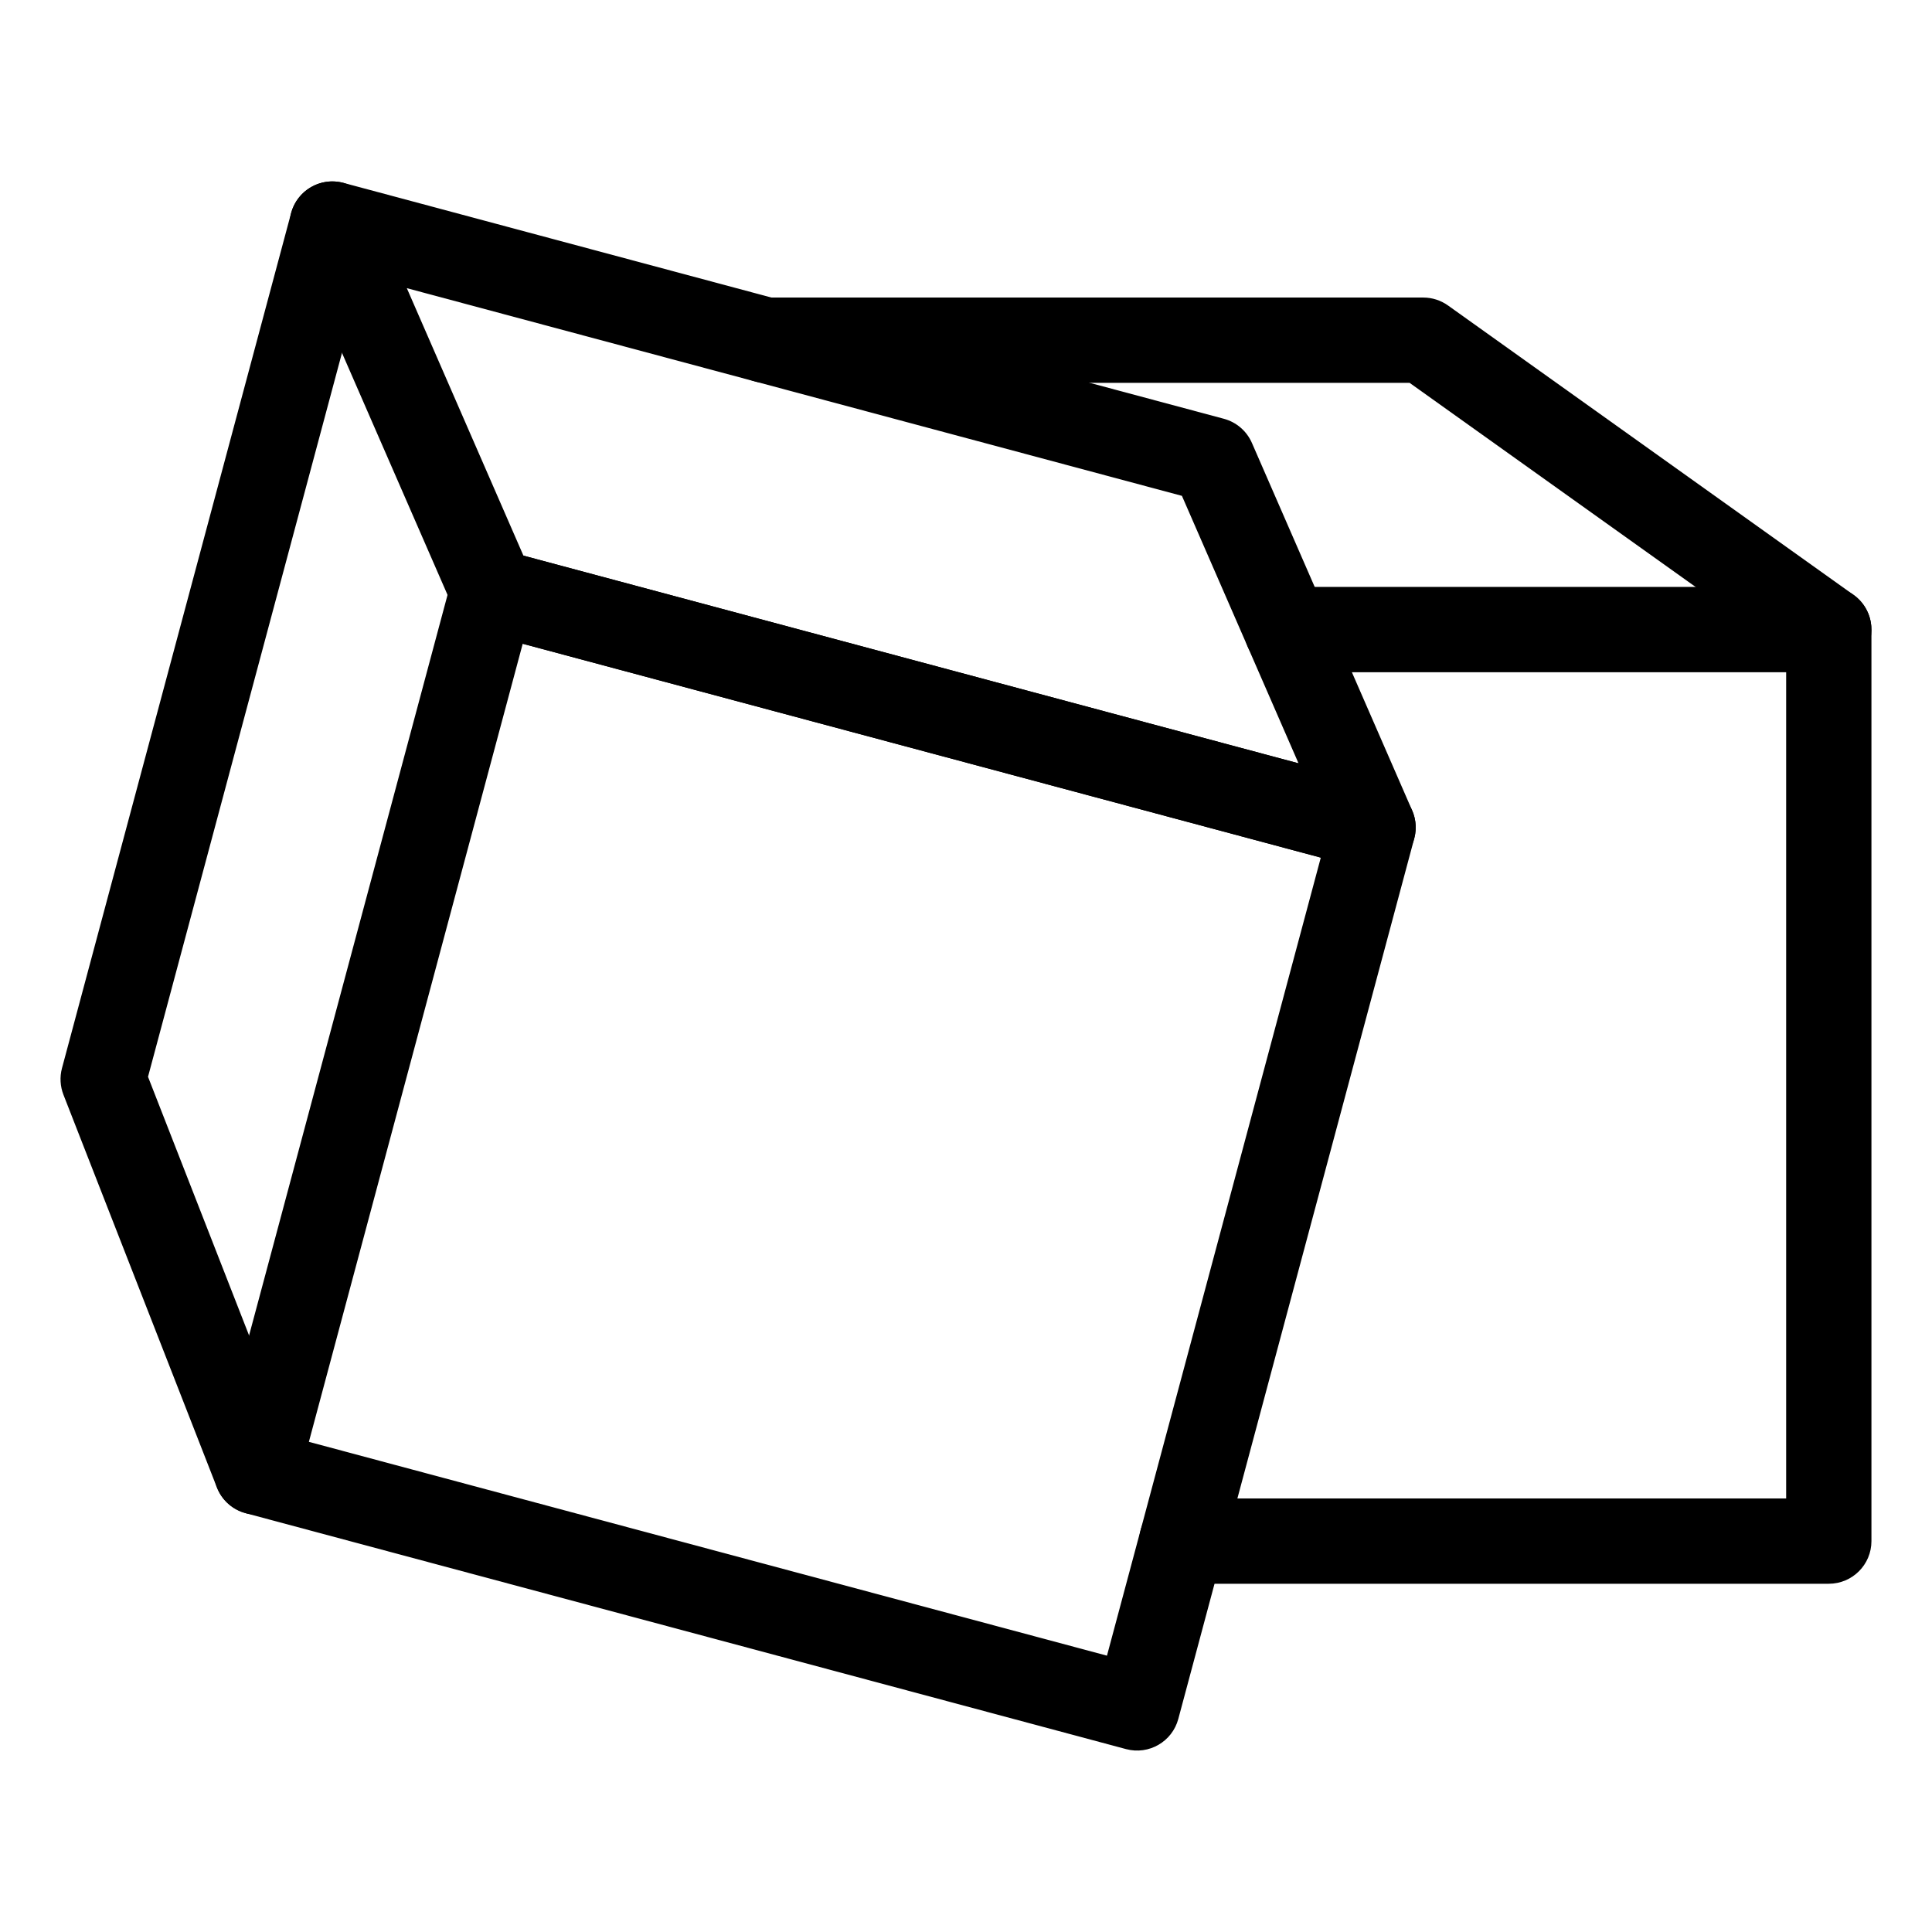
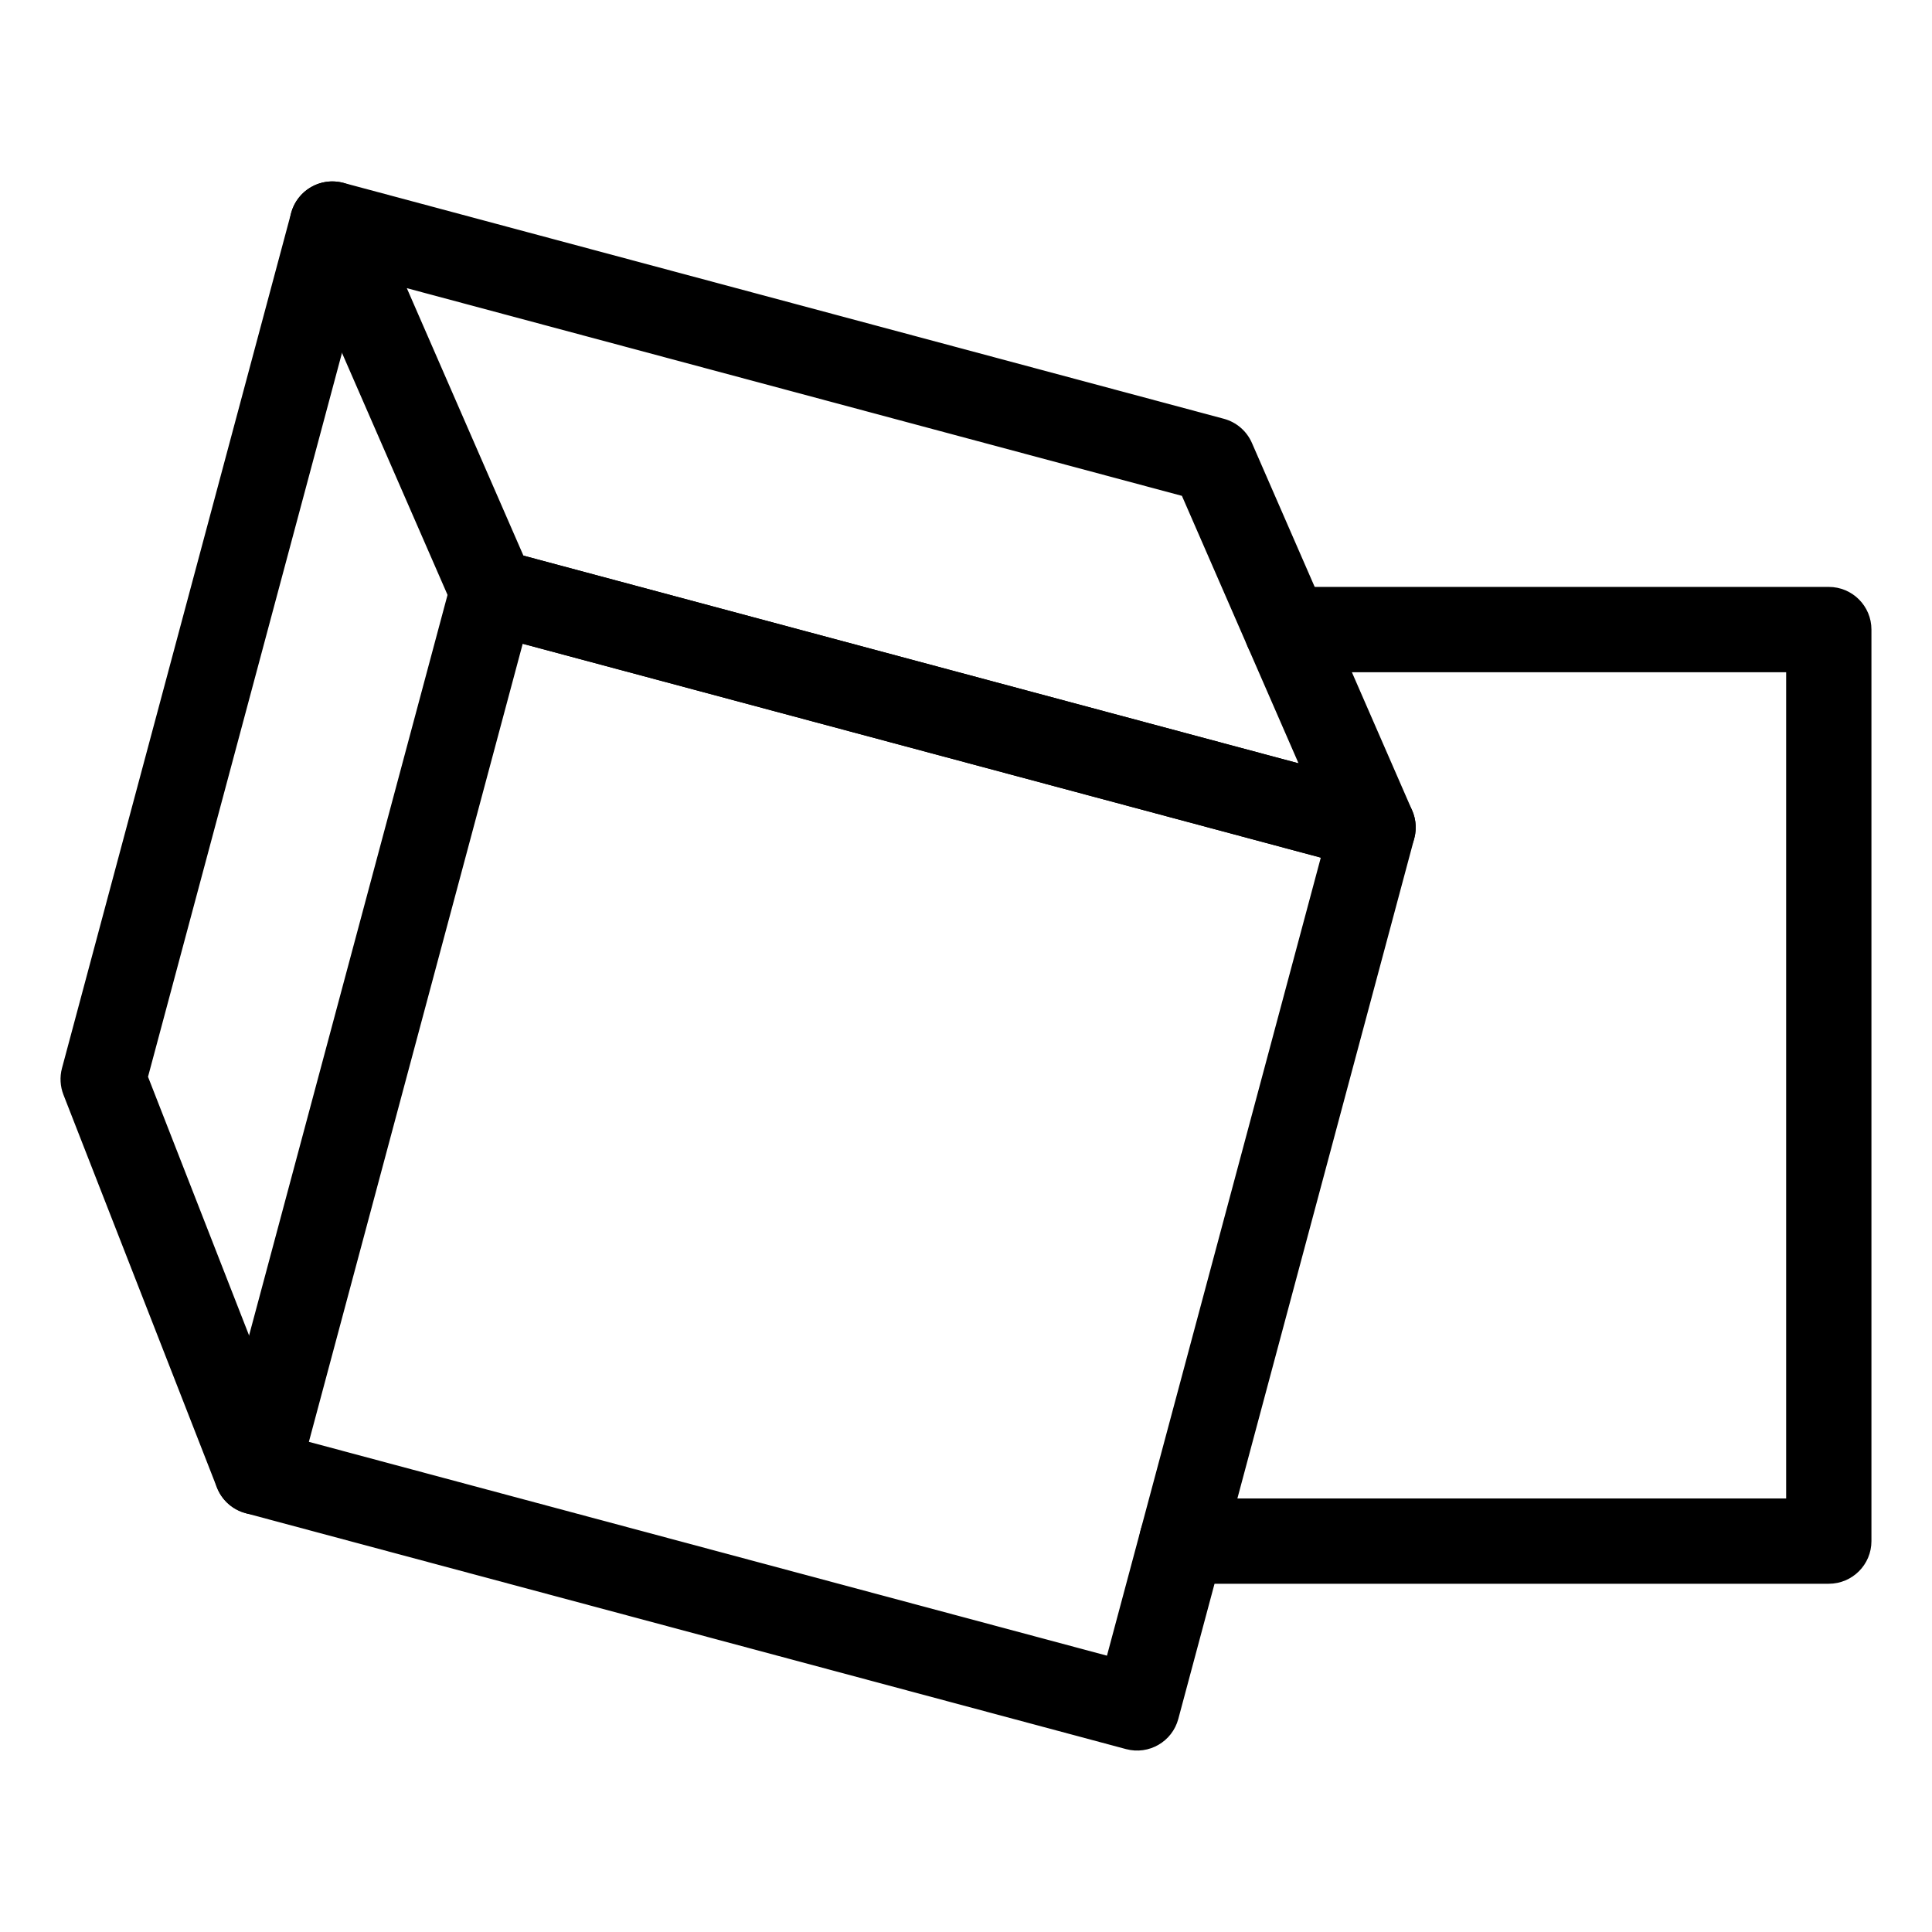
<svg xmlns="http://www.w3.org/2000/svg" fill="#000000" width="800px" height="800px" version="1.1" viewBox="144 144 512 512">
  <g fill-rule="evenodd">
    <path d="m457.19 563.71h171.46c6.238 0 11.301-5.062 11.301-11.301v-241.57c0-6.238-5.062-11.301-11.301-11.301h-143.65c-6.238 0-11.301 5.062-11.301 11.301 0 6.238 5.062 11.309 11.301 11.309h132.35v218.96h-160.16c-6.238 0-11.301 5.062-11.301 11.301 0 6.238 5.062 11.301 11.301 11.301z" />
-     <path d="m635.21 301.65-107.46-76.688c-1.922-1.371-4.215-2.109-6.566-2.109h-174.24c-6.238 0-11.309 5.07-11.309 11.309 0 6.238 5.07 11.301 11.309 11.301h170.62l104.52 74.586c5.078 3.629 12.145 2.449 15.766-2.637 3.629-5.078 2.441-12.137-2.637-15.766z" />
    <path d="m518.79 366.21c1.613-6.031-1.961-12.23-7.992-13.844l-233.33-62.527c-6.031-1.613-12.23 1.969-13.844 8l-62.527 233.32c-1.613 6.031 1.969 12.23 8 13.852l233.32 62.52c6.031 1.613 12.23-1.961 13.844-7.992zm-24.766 5.07-56.668 211.49-211.5-56.668 56.668-211.5z" />
    <path d="m475.77 261.38c-1.379-3.156-4.117-5.512-7.441-6.402l-233.33-62.52c-4.191-1.125-8.656 0.254-11.488 3.543-2.836 3.293-3.535 7.914-1.797 11.898l42.469 97.383c1.371 3.156 4.109 5.512 7.434 6.402l233.33 62.52c4.191 1.125 8.656-0.254 11.488-3.543 2.836-3.293 3.535-7.914 1.797-11.898zm-18.547 14.027 30.902 70.883s-205.41-55.039-205.41-55.039-30.902-70.883-30.902-70.883z" />
    <path d="m221.15 200.45-60.727 226.64c-0.621 2.324-0.48 4.797 0.395 7.039l40.668 104.08c2.269 5.805 8.828 8.68 14.641 6.41 5.805-2.269 8.68-8.828 6.41-14.641l-39.312-100.62 59.766-223.05c1.613-6.023-1.969-12.223-8-13.844-6.023-1.613-12.223 1.969-13.844 7.992z" />
  </g>
</svg>